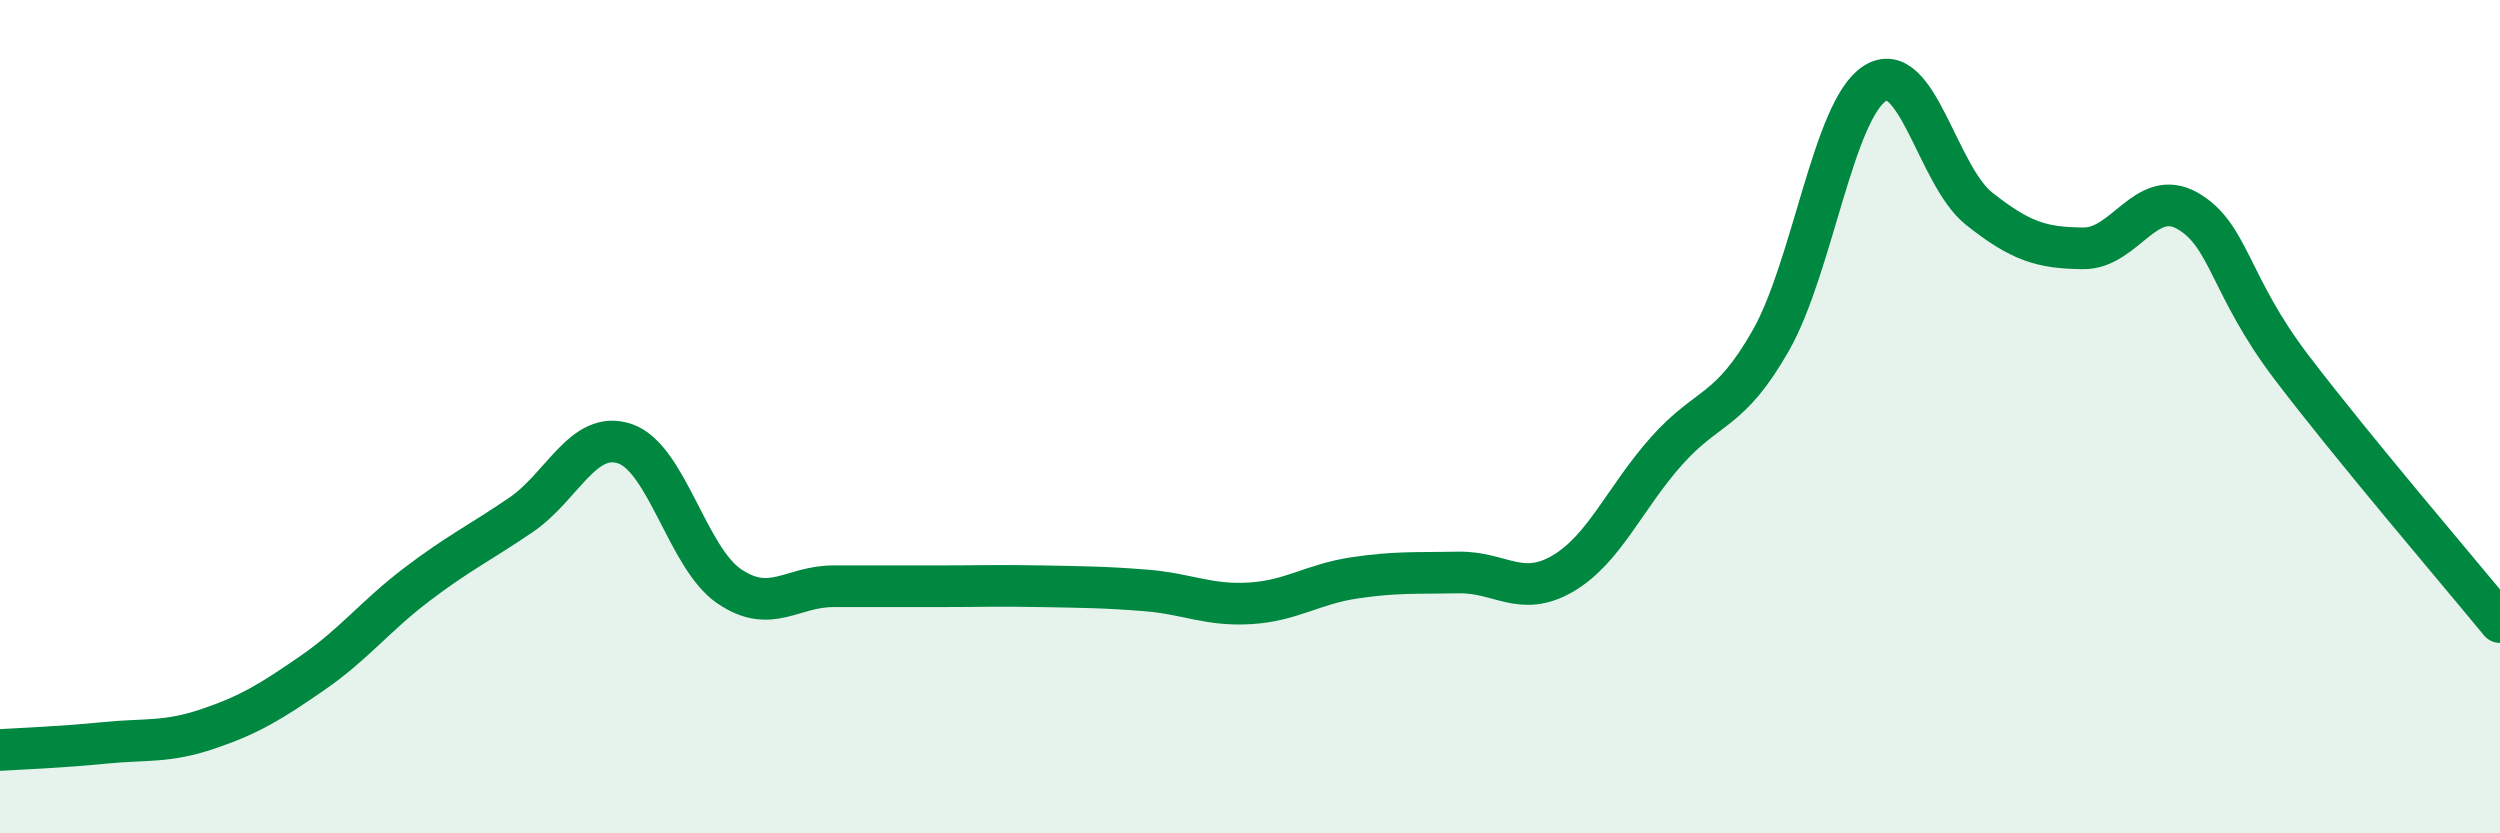
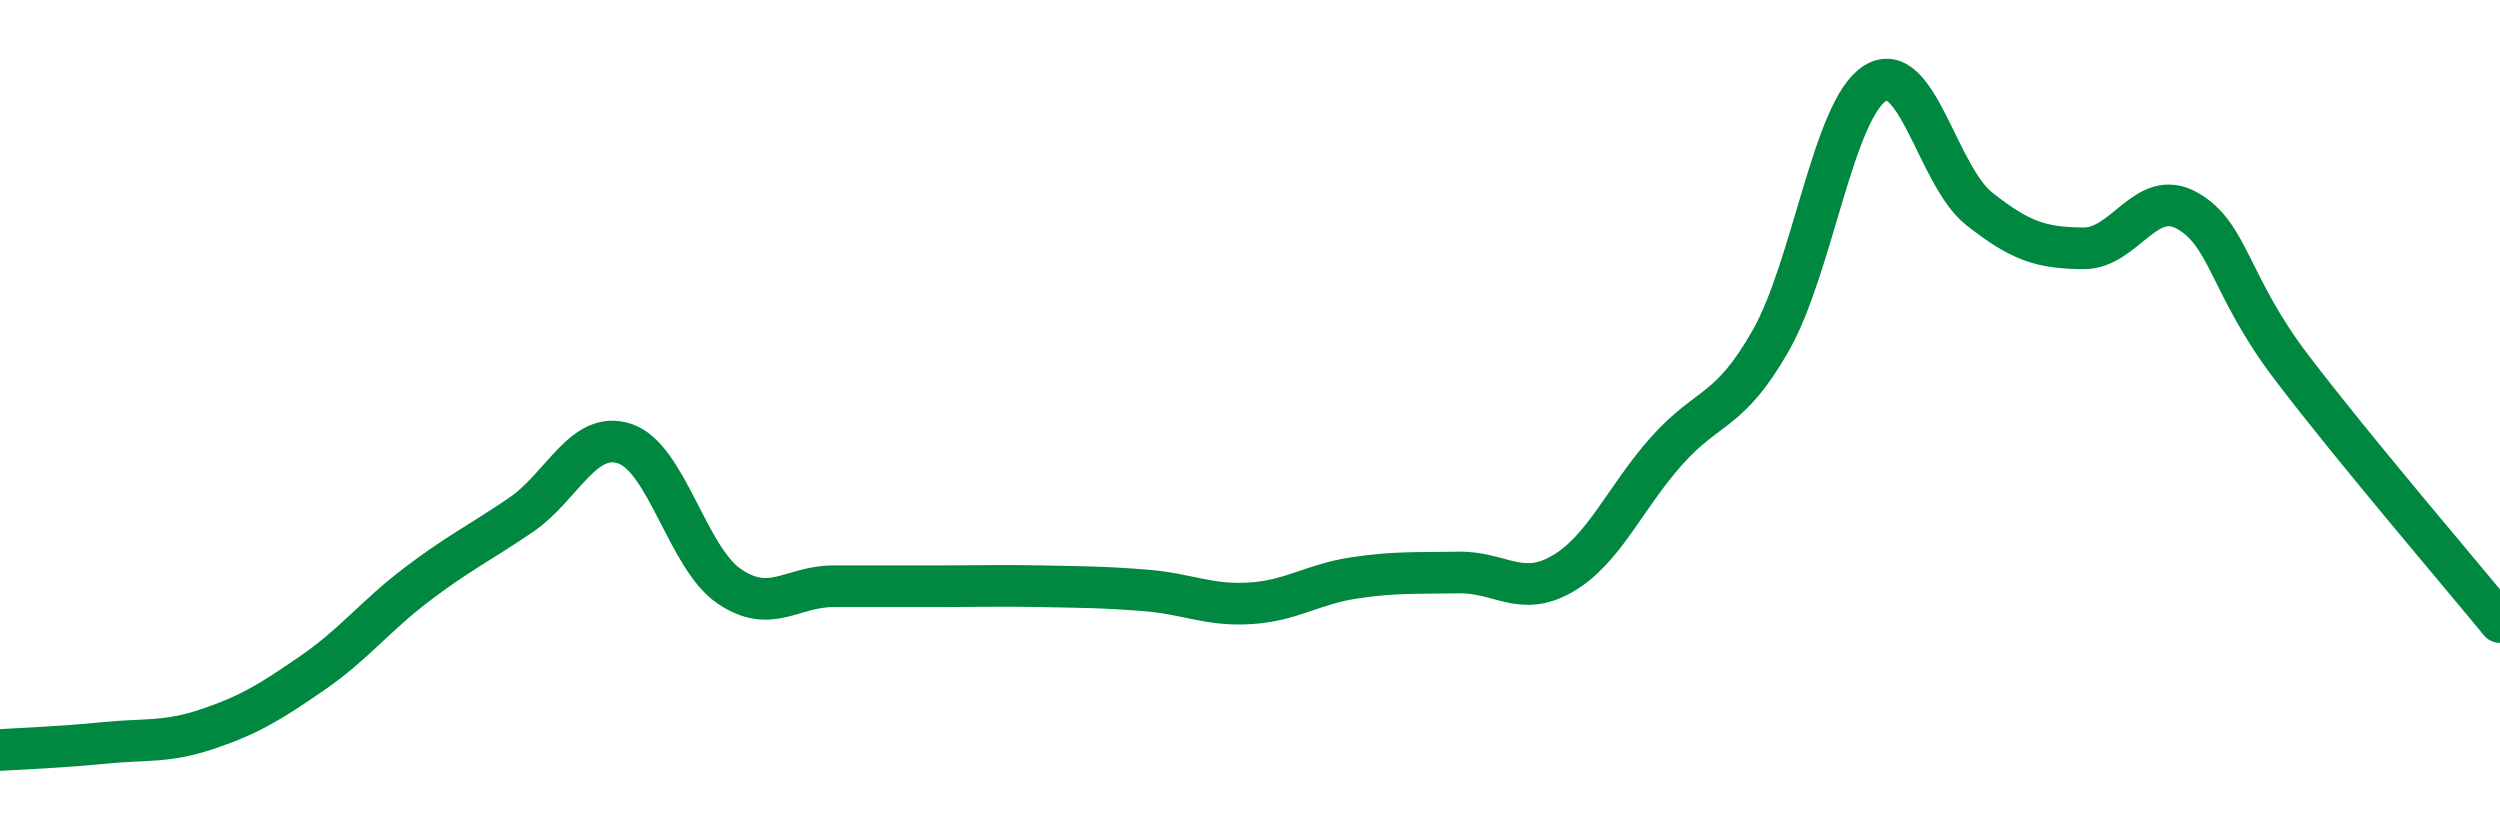
<svg xmlns="http://www.w3.org/2000/svg" width="60" height="20" viewBox="0 0 60 20">
-   <path d="M 0,18 C 0.5,17.97 1.5,17.93 2.5,17.83 C 3.5,17.73 4,17.83 5,17.49 C 6,17.15 6.5,16.84 7.5,16.15 C 8.5,15.46 9,14.79 10,14.03 C 11,13.27 11.5,13.04 12.5,12.36 C 13.5,11.68 14,10.31 15,10.65 C 16,10.99 16.5,13.39 17.5,14.07 C 18.5,14.75 19,14.07 20,14.07 C 21,14.07 21.5,14.07 22.5,14.07 C 23.5,14.07 24,14.05 25,14.07 C 26,14.09 26.5,14.09 27.5,14.17 C 28.5,14.25 29,14.54 30,14.48 C 31,14.42 31.5,14.02 32.5,13.87 C 33.5,13.72 34,13.76 35,13.74 C 36,13.72 36.5,14.35 37.5,13.77 C 38.5,13.19 39,11.94 40,10.82 C 41,9.7 41.5,9.93 42.5,8.17 C 43.5,6.41 44,2.63 45,2 C 46,1.37 46.5,4.22 47.5,5.01 C 48.5,5.8 49,5.95 50,5.96 C 51,5.97 51.5,4.49 52.5,5.06 C 53.5,5.63 53.5,6.85 55,8.82 C 56.5,10.79 59,13.71 60,14.93L60 20L0 20Z" fill="#008740" opacity="0.1" stroke-linecap="round" stroke-linejoin="round" />
  <path d="M 0,18 C 0.5,17.97 1.5,17.93 2.5,17.83 C 3.5,17.73 4,17.83 5,17.49 C 6,17.15 6.5,16.84 7.5,16.15 C 8.5,15.46 9,14.79 10,14.03 C 11,13.27 11.5,13.04 12.5,12.36 C 13.5,11.68 14,10.31 15,10.65 C 16,10.99 16.5,13.39 17.5,14.07 C 18.5,14.75 19,14.07 20,14.07 C 21,14.07 21.5,14.07 22.5,14.07 C 23.5,14.07 24,14.05 25,14.07 C 26,14.09 26.5,14.09 27.5,14.17 C 28.5,14.25 29,14.54 30,14.48 C 31,14.42 31.5,14.02 32.5,13.87 C 33.5,13.72 34,13.76 35,13.74 C 36,13.72 36.5,14.35 37.5,13.77 C 38.5,13.19 39,11.94 40,10.82 C 41,9.7 41.5,9.93 42.5,8.17 C 43.5,6.41 44,2.63 45,2 C 46,1.37 46.5,4.22 47.5,5.01 C 48.5,5.8 49,5.95 50,5.96 C 51,5.97 51.5,4.49 52.5,5.06 C 53.5,5.63 53.5,6.85 55,8.82 C 56.5,10.79 59,13.71 60,14.93" stroke="#008740" stroke-width="1" fill="none" stroke-linecap="round" stroke-linejoin="round" />
</svg>